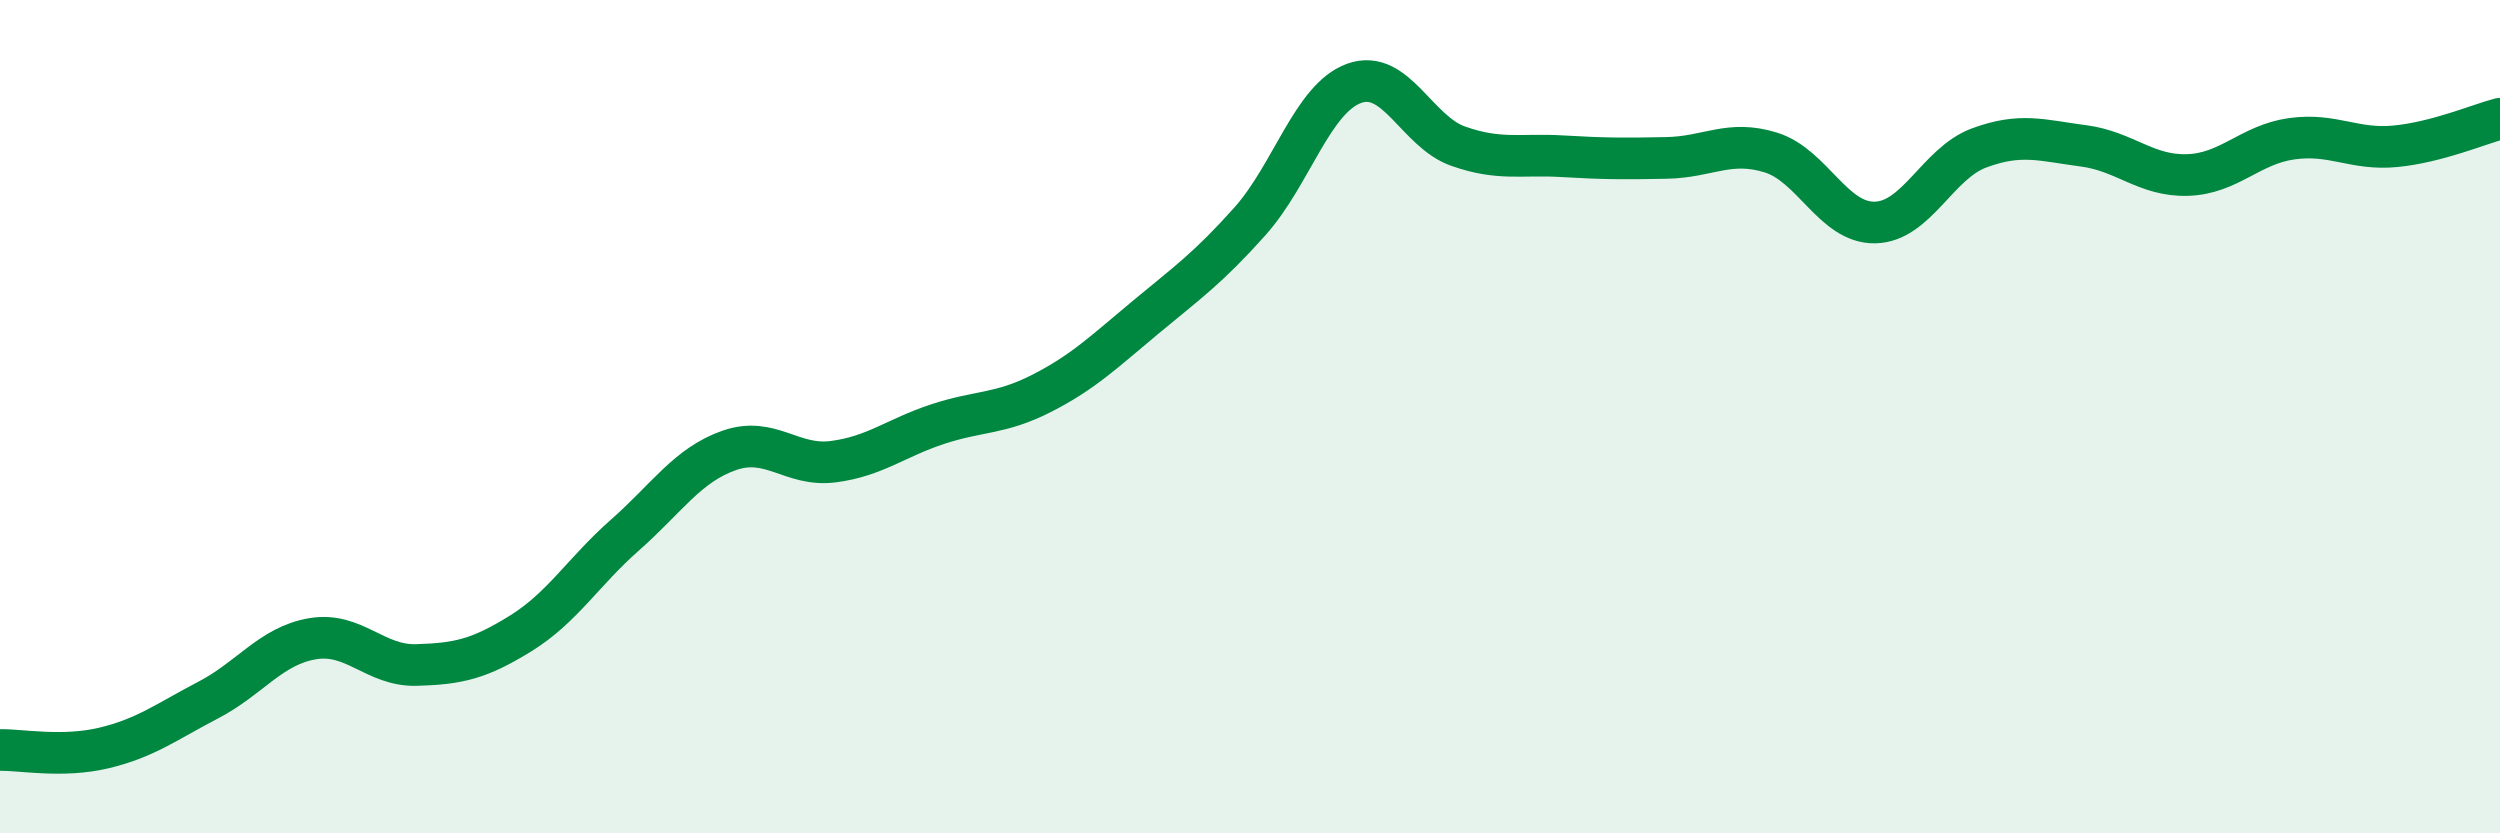
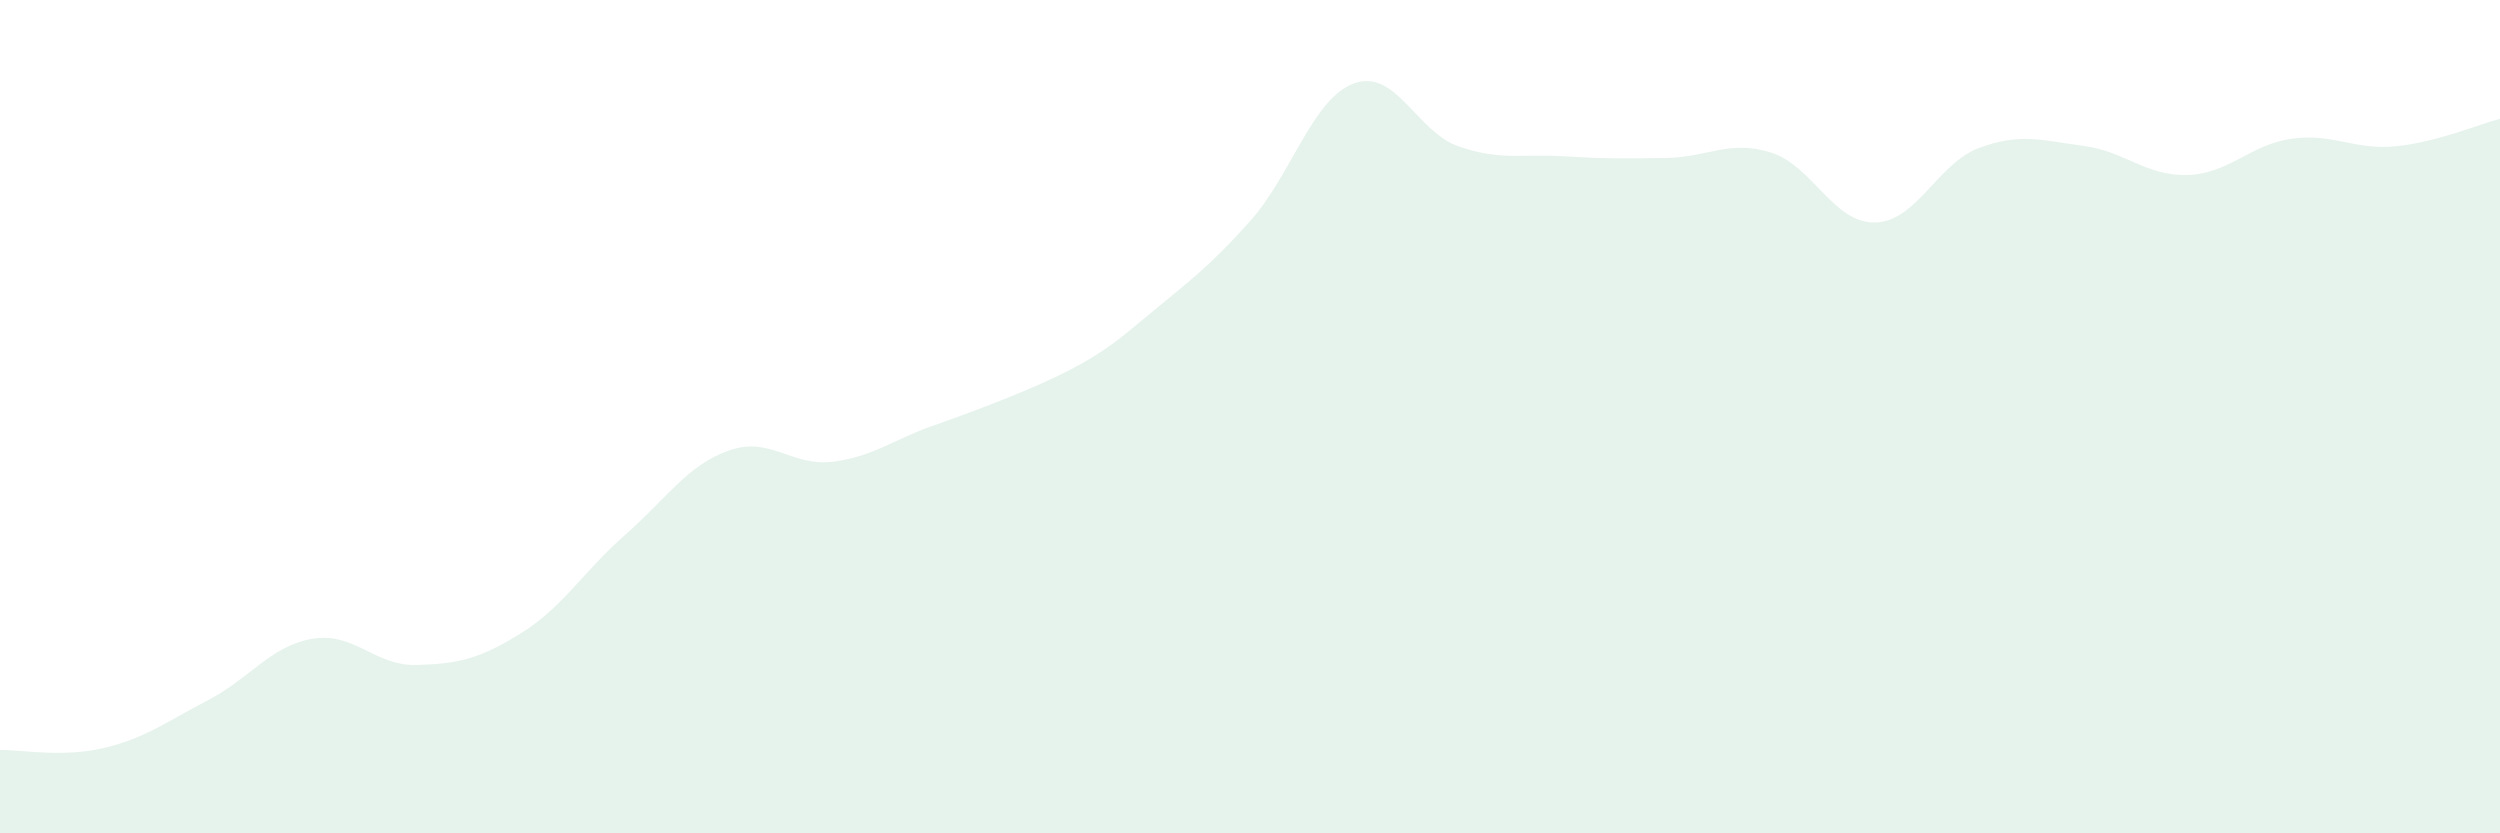
<svg xmlns="http://www.w3.org/2000/svg" width="60" height="20" viewBox="0 0 60 20">
-   <path d="M 0,18 C 0.5,17.99 1.5,18.19 2.5,17.95 C 3.5,17.71 4,17.32 5,16.8 C 6,16.28 6.5,15.5 7.5,15.33 C 8.5,15.16 9,15.99 10,15.96 C 11,15.93 11.5,15.82 12.5,15.2 C 13.5,14.58 14,13.72 15,12.84 C 16,11.96 16.5,11.16 17.5,10.81 C 18.5,10.46 19,11.21 20,11.08 C 21,10.95 21.5,10.51 22.5,10.18 C 23.5,9.85 24,9.95 25,9.44 C 26,8.93 26.5,8.44 27.5,7.61 C 28.5,6.78 29,6.43 30,5.31 C 31,4.19 31.5,2.36 32.5,2 C 33.5,1.64 34,3.16 35,3.51 C 36,3.86 36.5,3.69 37.5,3.75 C 38.5,3.81 39,3.81 40,3.79 C 41,3.77 41.5,3.35 42.5,3.66 C 43.5,3.97 44,5.36 45,5.34 C 46,5.32 46.5,3.92 47.5,3.55 C 48.5,3.18 49,3.37 50,3.5 C 51,3.63 51.5,4.23 52.5,4.2 C 53.5,4.17 54,3.47 55,3.33 C 56,3.19 56.5,3.61 57.5,3.51 C 58.5,3.41 59.5,2.98 60,2.85L60 20L0 20Z" fill="#008740" opacity="0.1" stroke-linecap="round" stroke-linejoin="round" />
-   <path d="M 0,18 C 0.5,17.99 1.5,18.19 2.5,17.95 C 3.5,17.71 4,17.32 5,16.8 C 6,16.28 6.5,15.5 7.5,15.33 C 8.5,15.16 9,15.99 10,15.96 C 11,15.93 11.5,15.82 12.5,15.2 C 13.5,14.58 14,13.72 15,12.84 C 16,11.96 16.5,11.16 17.5,10.81 C 18.5,10.46 19,11.21 20,11.08 C 21,10.95 21.5,10.51 22.5,10.18 C 23.5,9.85 24,9.95 25,9.44 C 26,8.93 26.5,8.44 27.5,7.61 C 28.5,6.78 29,6.43 30,5.31 C 31,4.19 31.5,2.36 32.5,2 C 33.5,1.64 34,3.16 35,3.51 C 36,3.86 36.5,3.69 37.5,3.75 C 38.5,3.81 39,3.81 40,3.79 C 41,3.77 41.5,3.35 42.5,3.66 C 43.5,3.97 44,5.36 45,5.34 C 46,5.32 46.5,3.92 47.5,3.55 C 48.5,3.18 49,3.37 50,3.5 C 51,3.63 51.5,4.23 52.5,4.2 C 53.5,4.17 54,3.47 55,3.33 C 56,3.19 56.5,3.61 57.5,3.51 C 58.5,3.41 59.5,2.98 60,2.85" stroke="#008740" stroke-width="1" fill="none" stroke-linecap="round" stroke-linejoin="round" />
+   <path d="M 0,18 C 0.5,17.99 1.5,18.19 2.5,17.95 C 3.5,17.71 4,17.32 5,16.8 C 6,16.28 6.5,15.5 7.5,15.33 C 8.5,15.16 9,15.99 10,15.96 C 11,15.93 11.5,15.82 12.5,15.2 C 13.5,14.58 14,13.72 15,12.84 C 16,11.96 16.5,11.16 17.5,10.81 C 18.5,10.46 19,11.21 20,11.08 C 21,10.95 21.5,10.51 22.5,10.18 C 26,8.93 26.5,8.44 27.5,7.61 C 28.5,6.78 29,6.43 30,5.31 C 31,4.19 31.5,2.36 32.5,2 C 33.5,1.64 34,3.16 35,3.51 C 36,3.86 36.5,3.69 37.5,3.75 C 38.5,3.81 39,3.81 40,3.79 C 41,3.77 41.5,3.35 42.5,3.66 C 43.5,3.97 44,5.36 45,5.34 C 46,5.32 46.5,3.92 47.5,3.55 C 48.5,3.18 49,3.37 50,3.5 C 51,3.63 51.5,4.23 52.5,4.2 C 53.5,4.17 54,3.47 55,3.33 C 56,3.19 56.5,3.61 57.5,3.51 C 58.5,3.41 59.5,2.98 60,2.85L60 20L0 20Z" fill="#008740" opacity="0.1" stroke-linecap="round" stroke-linejoin="round" />
</svg>